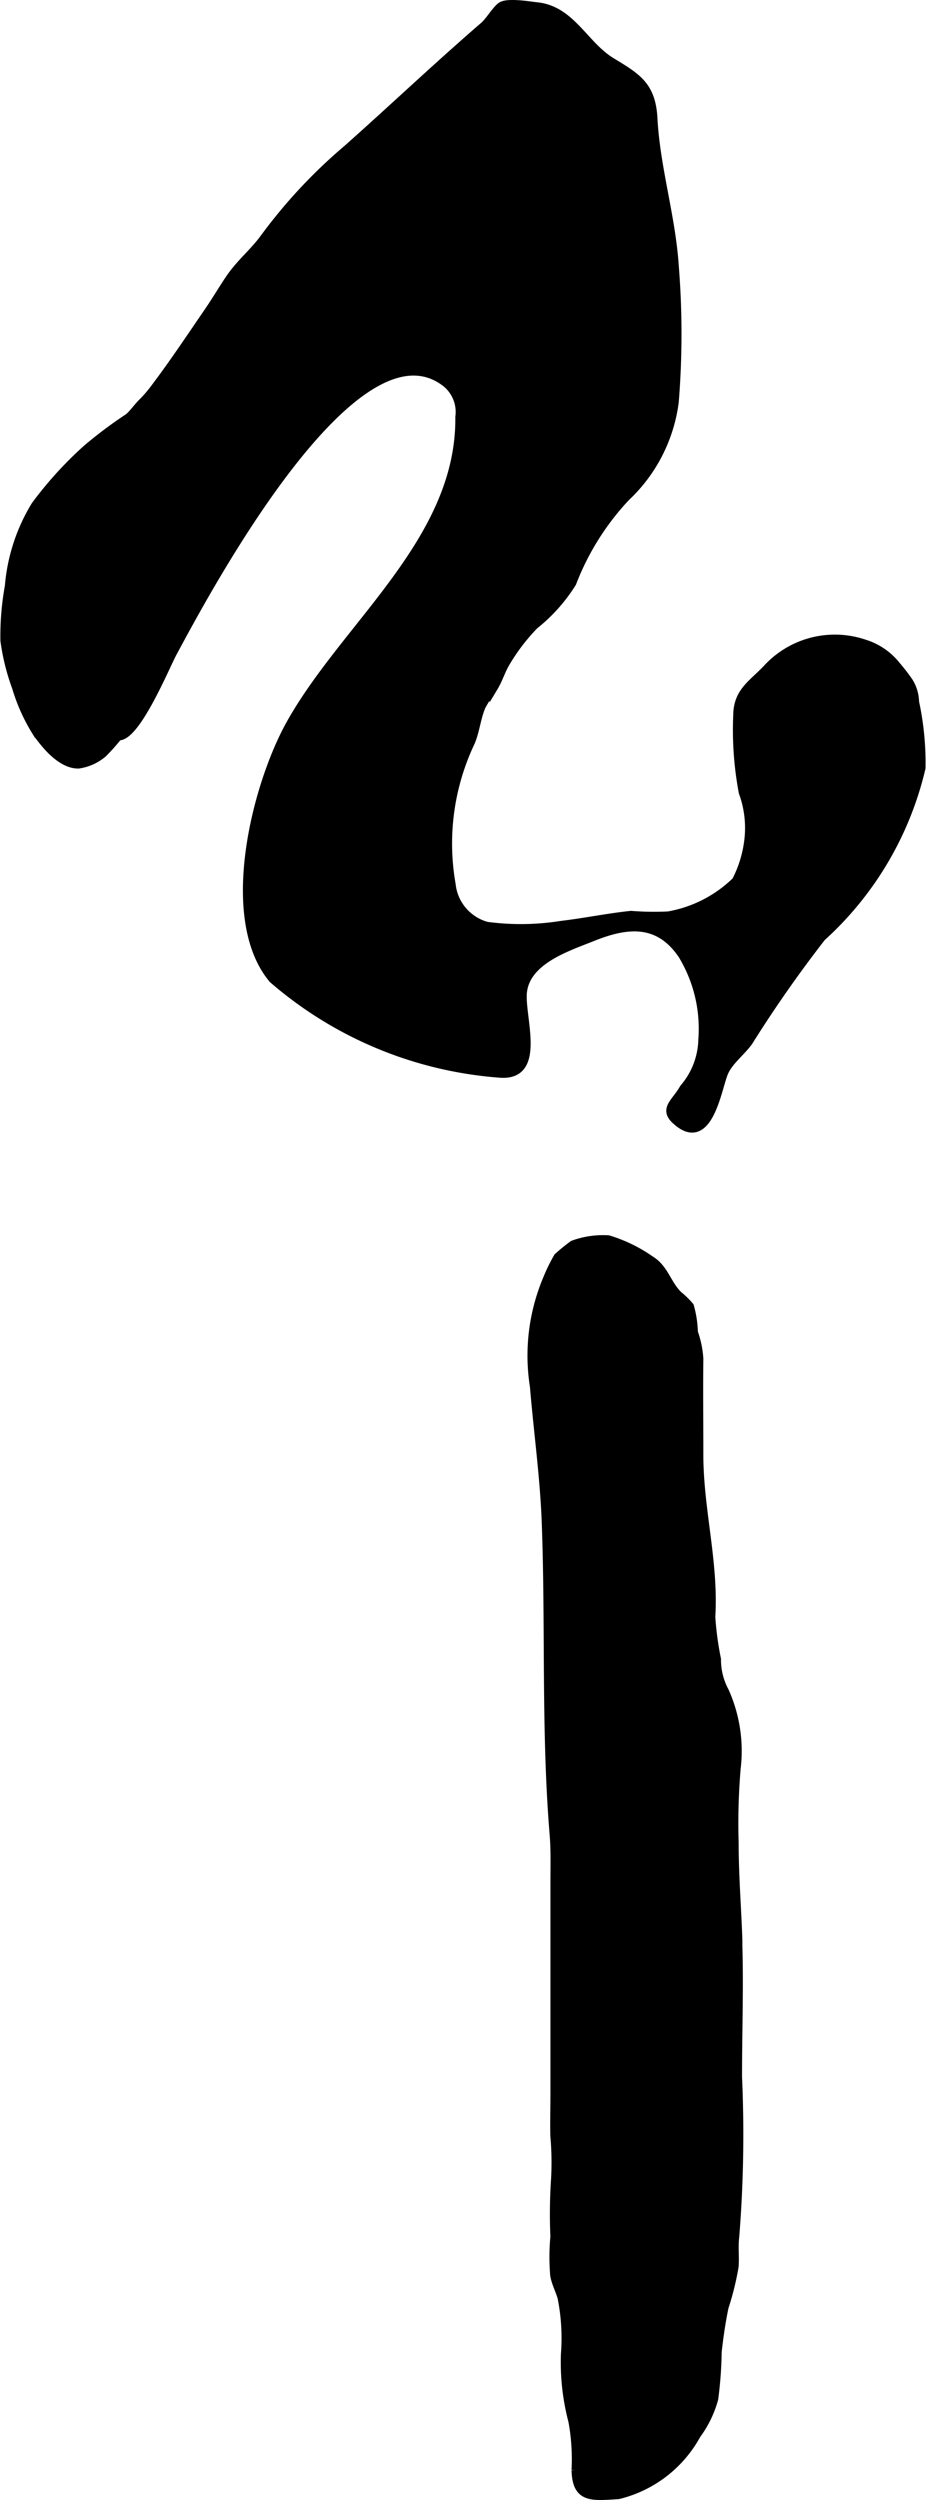
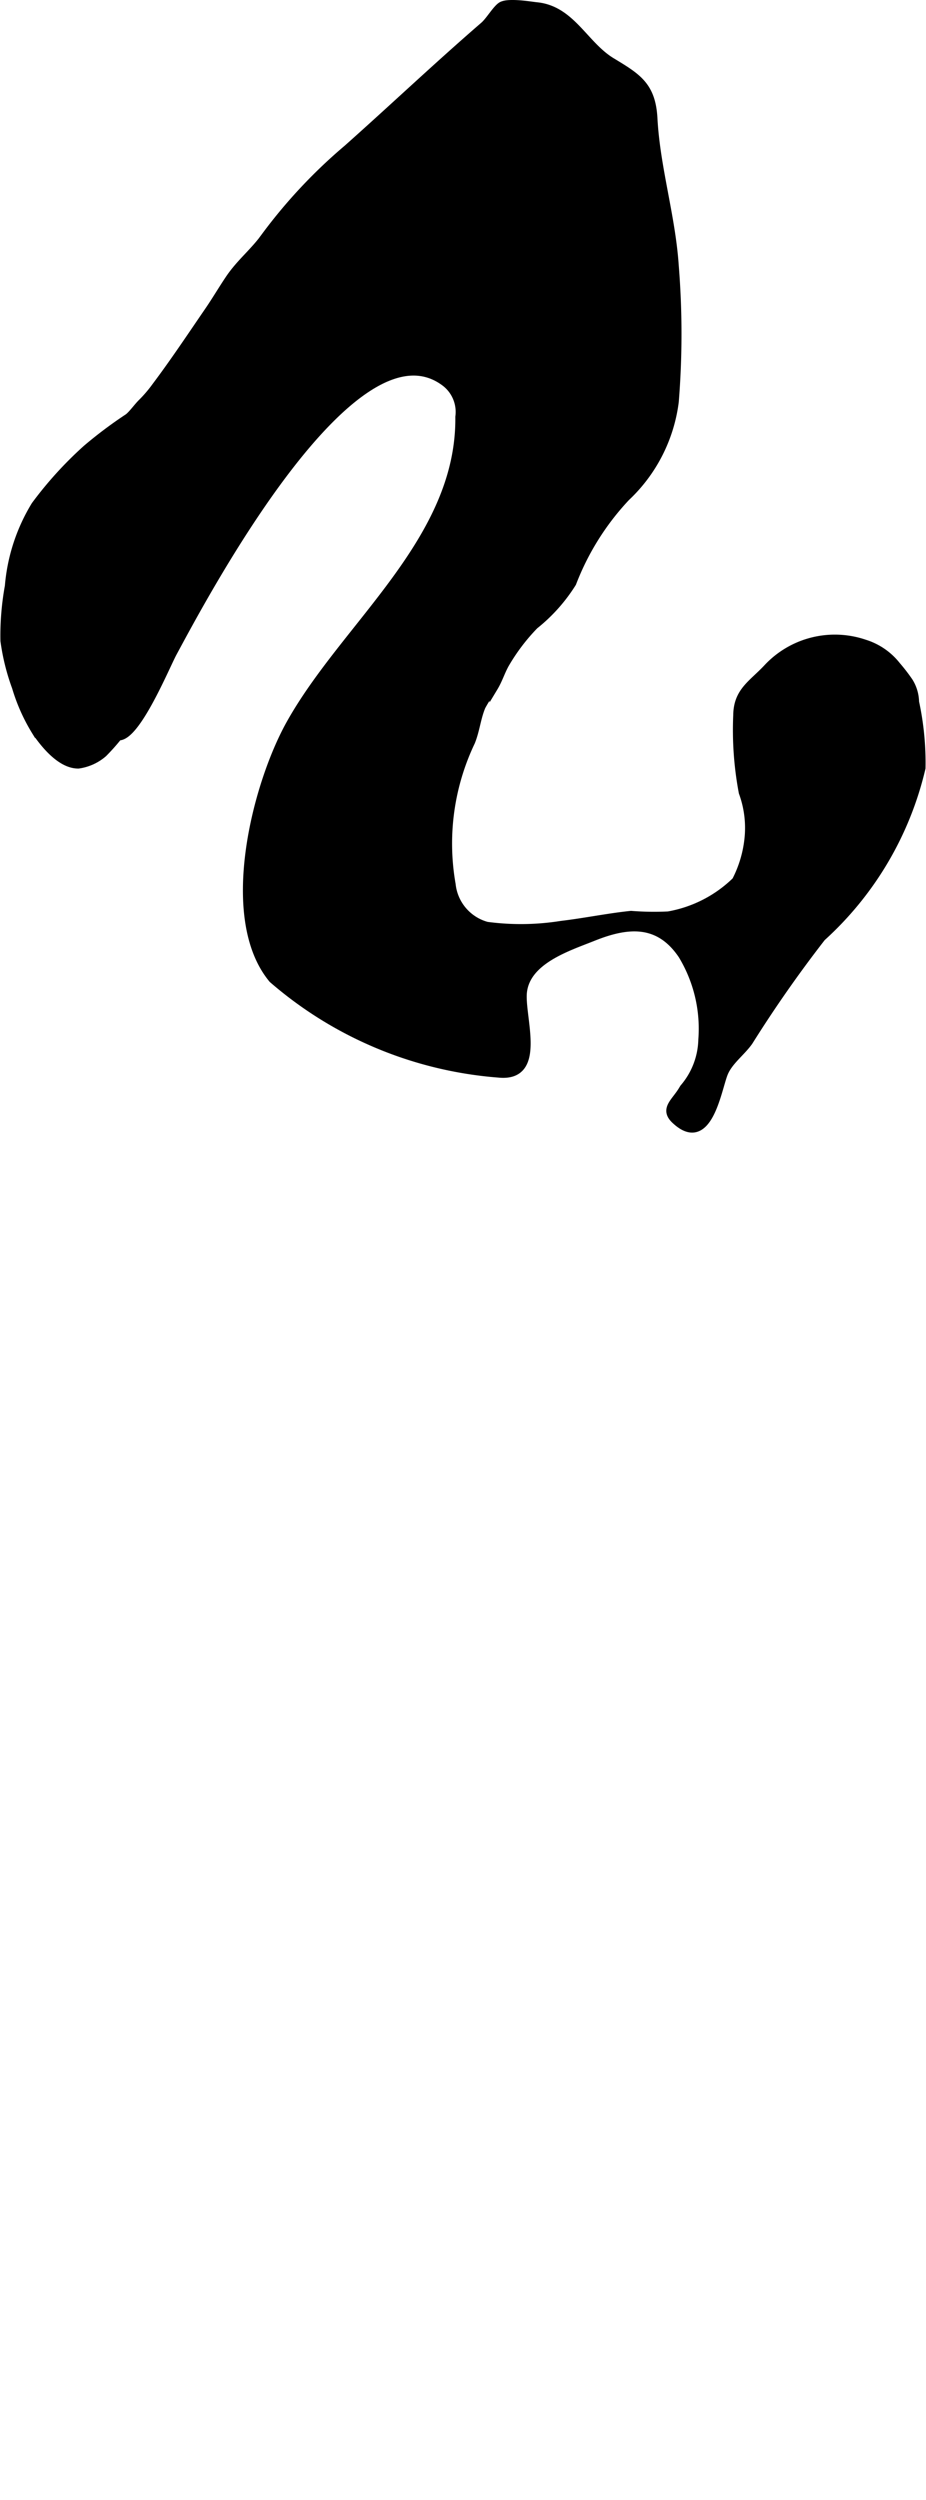
<svg xmlns="http://www.w3.org/2000/svg" version="1.1" width="5.794mm" height="15.635mm" viewBox="0 0 16.424 44.319">
  <defs>
    <style type="text/css">
      .a {
        stroke: #000;
        stroke-miterlimit: 10;
        stroke-width: 0.15px;
        fill-rule: evenodd;
      }
    </style>
  </defs>
  <path class="a" d="M12.111,19.32l.019-.031a1.368,1.368,0,0,0,.331-.862,2.522,2.522,0,0,0-.358-1.499c-.416-.617-.973-.566-1.581-.322-.447.179-1.189.41-1.251.982-.047.439.363,1.518-.422,1.44a6.93,6.93,0,0,1-4.011-1.674c-.895-1.077-.293-3.431.309-4.514.979-1.76,3.028-3.257,3.004-5.45a.661.661,0,0,0-.238-.601c-1.634-1.282-4.314,3.792-4.849,4.781-.128.237-.652,1.508-.968,1.48a3.601,3.601,0,0,1-.266.299.85.85,0,0,1-.439.2c-.307.004-.598-.355-.755-.587a3.258,3.258,0,0,1-.349-.781,3.88,3.88,0,0,1-.204-.82,4.848,4.848,0,0,1,.078-.969A3.26,3.26,0,0,1,.628,8.96a6.704,6.704,0,0,1,.911-1.002,7.638,7.638,0,0,1,.739-.554c.08-.063.166-.19.249-.27a2.328,2.328,0,0,0,.238-.28c.325-.432.636-.9.933-1.333.128-.186.245-.385.372-.574.199-.296.451-.485.654-.777a9.219,9.219,0,0,1,1.439-1.531c.822-.731,1.598-1.467,2.424-2.181.099-.086.217-.291.306-.349.117-.075.515-.006.621.005.614.058.842.682,1.326.979.459.278.715.425.746,1.008.047.879.319,1.731.378,2.613a15.01,15.01,0,0,1,0,2.408,2.804,2.804,0,0,1-.862,1.689,4.651,4.651,0,0,0-.955,1.522,2.968,2.968,0,0,1-.669.749,3.517,3.517,0,0,0-.522.689c-.077.139-.116.275-.198.411a2.589,2.589,0,0,0-.22.339c-.086.206-.102.418-.186.627a4.193,4.193,0,0,0-.345,2.533.856.856,0,0,0,.627.735,4.563,4.563,0,0,0,1.325-.017c.408-.048.832-.136,1.234-.177a5.173,5.173,0,0,0,.661.01,2.279,2.279,0,0,0,1.201-.615,2.098,2.098,0,0,0,.227-.775,1.832,1.832,0,0,0-.104-.795,5.956,5.956,0,0,1-.098-1.366c.004-.426.268-.551.54-.844a1.632,1.632,0,0,1,1.717-.424,1.156,1.156,0,0,1,.564.389,3.205,3.205,0,0,1,.217.281.699.699,0,0,1,.108.361,5.076,5.076,0,0,1,.114,1.172,5.838,5.838,0,0,1-1.768,2.998,22.383,22.383,0,0,0-1.292,1.847c-.136.193-.363.351-.448.574-.116.302-.276,1.347-.845.823C11.77,19.662,11.978,19.545,12.111,19.32Z" />
-   <path class="a" d="M13.092,34.488c.022.775-.006,1.556-.006,2.33a22.731,22.731,0,0,1-.049,2.828c-.022.178.001.352-.011.53a5.021,5.021,0,0,1-.178.722c-.055.259-.094.535-.123.795a7.042,7.042,0,0,1-.061.832,1.937,1.937,0,0,1-.31.638,2.164,2.164,0,0,1-1.384,1.064c-.486.033-.745.065-.758-.438a3.743,3.743,0,0,0-.056-.869,4.086,4.086,0,0,1-.132-1.195,3.651,3.651,0,0,0-.061-.999c-.039-.131-.103-.25-.129-.387a3.852,3.852,0,0,1,.003-.688,9.307,9.307,0,0,1,.012-1.024,5.323,5.323,0,0,0-.013-.764c-.006-.254.002-.509.002-.762V33.362c0-.279.009-.558-.014-.836-.153-1.852-.07-3.727-.142-5.576-.031-.785-.143-1.586-.208-2.371a3.495,3.495,0,0,1,.235-1.915,3.129,3.129,0,0,1,.186-.38,3.433,3.433,0,0,1,.269-.219,1.541,1.541,0,0,1,.625-.092,2.628,2.628,0,0,1,.745.362c.252.152.295.43.498.626a1.506,1.506,0,0,1,.201.197,1.851,1.851,0,0,1,.07.46,1.726,1.726,0,0,1,.097.469c-.007.566,0,1.133,0,1.699,0,.981.271,1.901.212,2.877a5.49,5.49,0,0,0,.101.75,1.176,1.176,0,0,0,.14.568,2.581,2.581,0,0,1,.209,1.367,11.522,11.522,0,0,0-.036,1.319c0,.578.046,1.142.066,1.717Z" />
</svg>